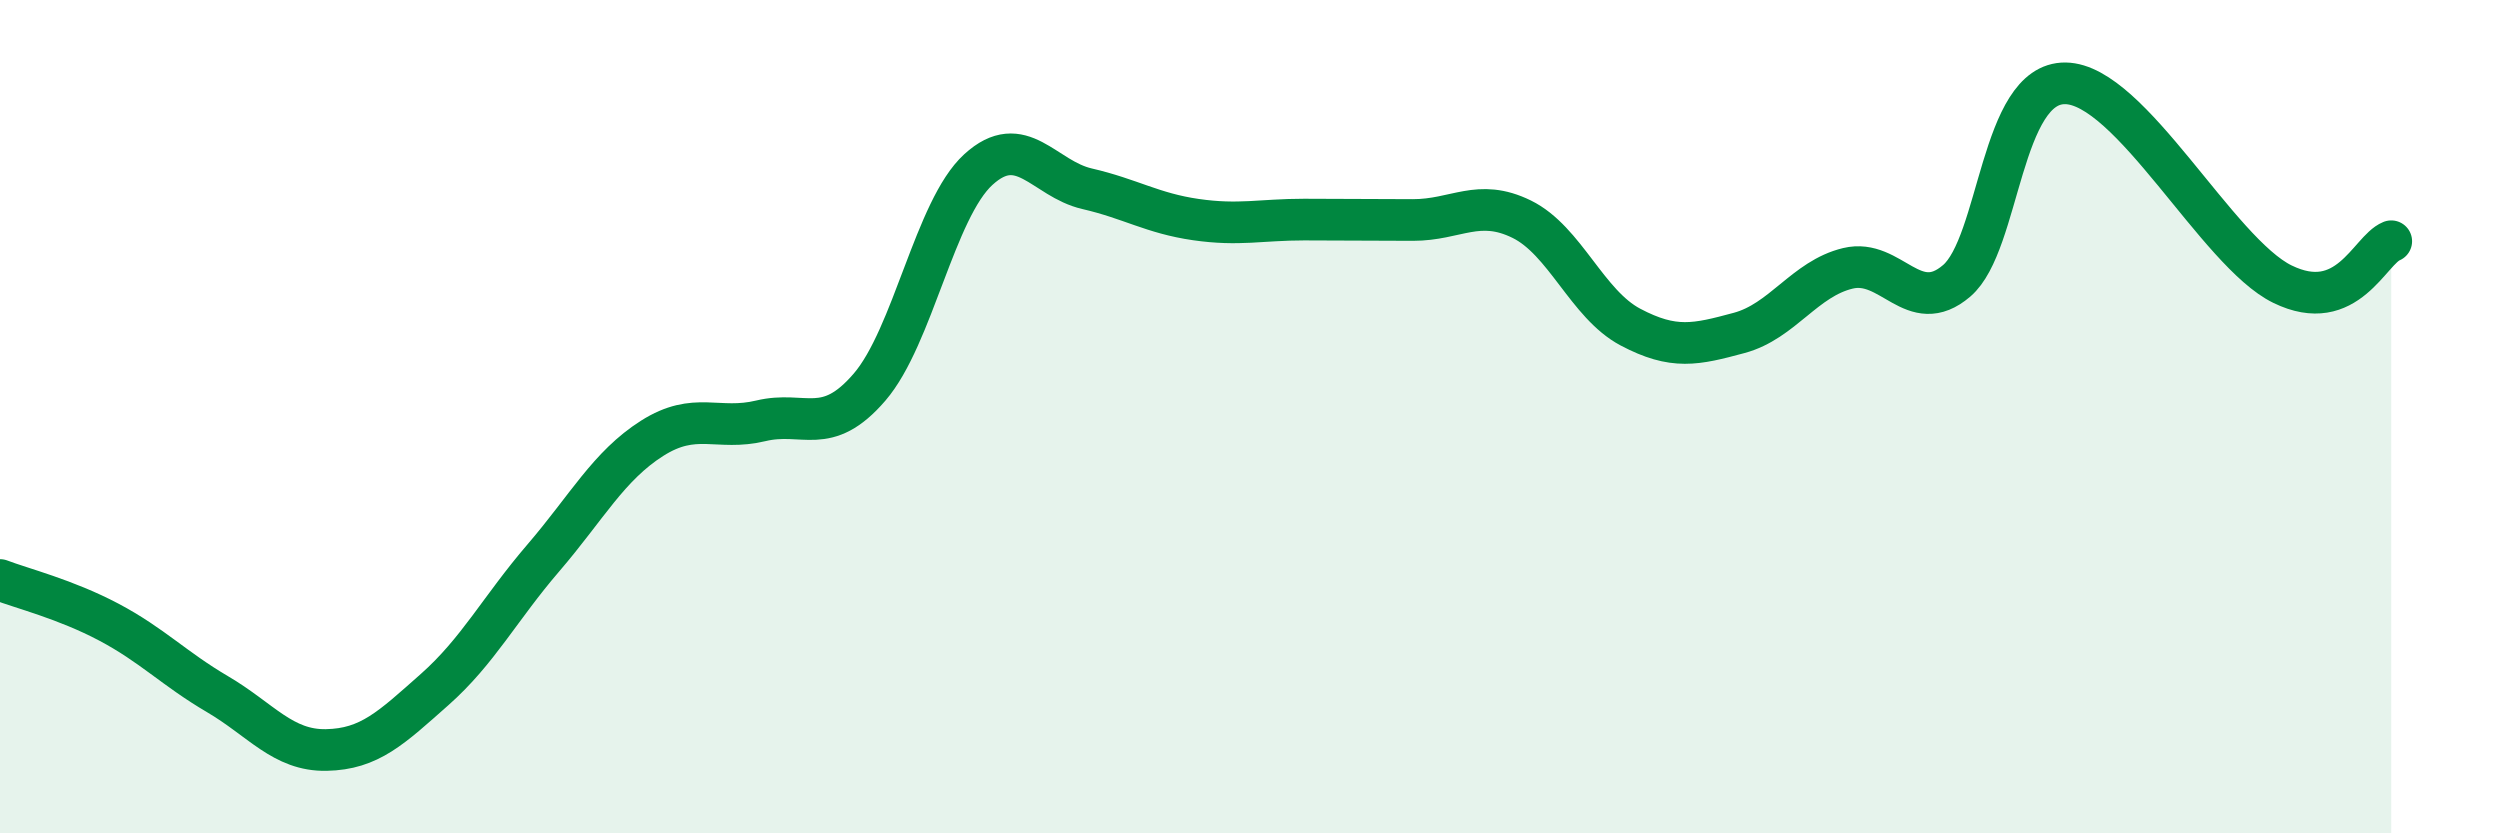
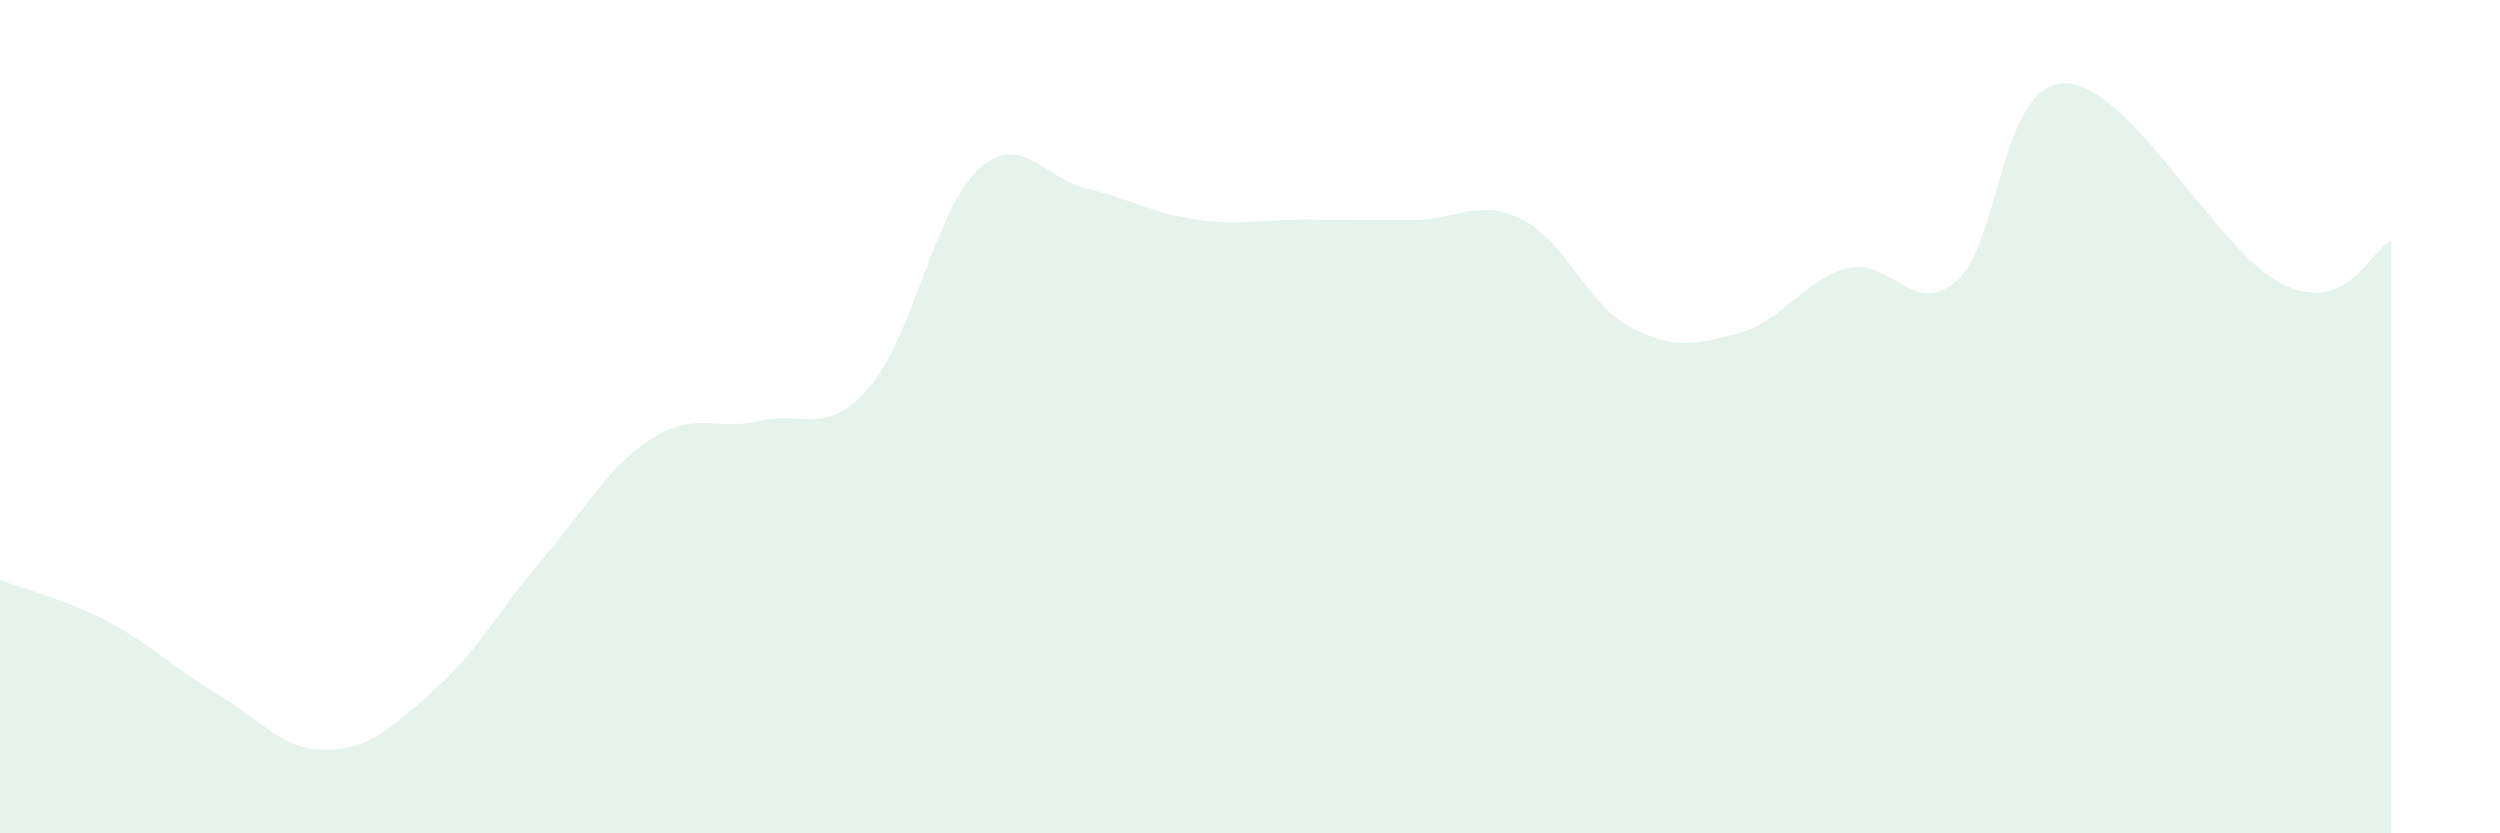
<svg xmlns="http://www.w3.org/2000/svg" width="60" height="20" viewBox="0 0 60 20">
  <path d="M 0,13.92 C 0.52,14.12 1.57,14.38 2.61,14.93 C 3.65,15.48 4.18,16.05 5.22,16.66 C 6.26,17.27 6.79,18.02 7.83,18 C 8.87,17.98 9.39,17.47 10.43,16.55 C 11.47,15.63 12,14.6 13.04,13.39 C 14.08,12.18 14.61,11.18 15.65,10.52 C 16.69,9.86 17.22,10.35 18.26,10.1 C 19.3,9.85 19.83,10.5 20.87,9.29 C 21.91,8.08 22.44,5.02 23.48,4.07 C 24.52,3.12 25.05,4.29 26.09,4.53 C 27.13,4.77 27.66,5.12 28.7,5.27 C 29.74,5.42 30.26,5.27 31.3,5.27 C 32.34,5.27 32.87,5.28 33.91,5.28 C 34.95,5.28 35.48,4.75 36.52,5.26 C 37.56,5.77 38.09,7.3 39.13,7.85 C 40.17,8.4 40.7,8.27 41.74,7.99 C 42.78,7.71 43.31,6.69 44.35,6.44 C 45.39,6.19 45.92,7.63 46.96,6.74 C 48,5.85 48.01,1.98 49.57,2 C 51.13,2.02 53.22,6.06 54.78,6.82 C 56.34,7.58 56.87,6 57.39,5.79L57.39 20L0 20Z" fill="#008740" opacity="0.1" stroke-linecap="round" stroke-linejoin="round" />
-   <path d="M 0,13.92 C 0.52,14.12 1.57,14.38 2.61,14.93 C 3.65,15.48 4.18,16.05 5.22,16.66 C 6.26,17.27 6.79,18.02 7.83,18 C 8.87,17.98 9.39,17.47 10.43,16.55 C 11.47,15.63 12,14.6 13.04,13.39 C 14.08,12.18 14.61,11.18 15.65,10.52 C 16.69,9.86 17.22,10.35 18.26,10.1 C 19.3,9.85 19.83,10.5 20.87,9.29 C 21.91,8.08 22.44,5.02 23.48,4.07 C 24.52,3.12 25.05,4.29 26.09,4.53 C 27.13,4.77 27.66,5.12 28.7,5.27 C 29.74,5.42 30.26,5.27 31.3,5.27 C 32.34,5.27 32.87,5.28 33.91,5.28 C 34.95,5.28 35.48,4.75 36.52,5.26 C 37.56,5.77 38.09,7.3 39.13,7.85 C 40.17,8.4 40.7,8.27 41.74,7.99 C 42.78,7.71 43.31,6.69 44.35,6.44 C 45.39,6.19 45.92,7.63 46.96,6.74 C 48,5.85 48.01,1.98 49.57,2 C 51.13,2.02 53.22,6.06 54.78,6.82 C 56.34,7.58 56.87,6 57.39,5.79" stroke="#008740" stroke-width="1" fill="none" stroke-linecap="round" stroke-linejoin="round" />
</svg>